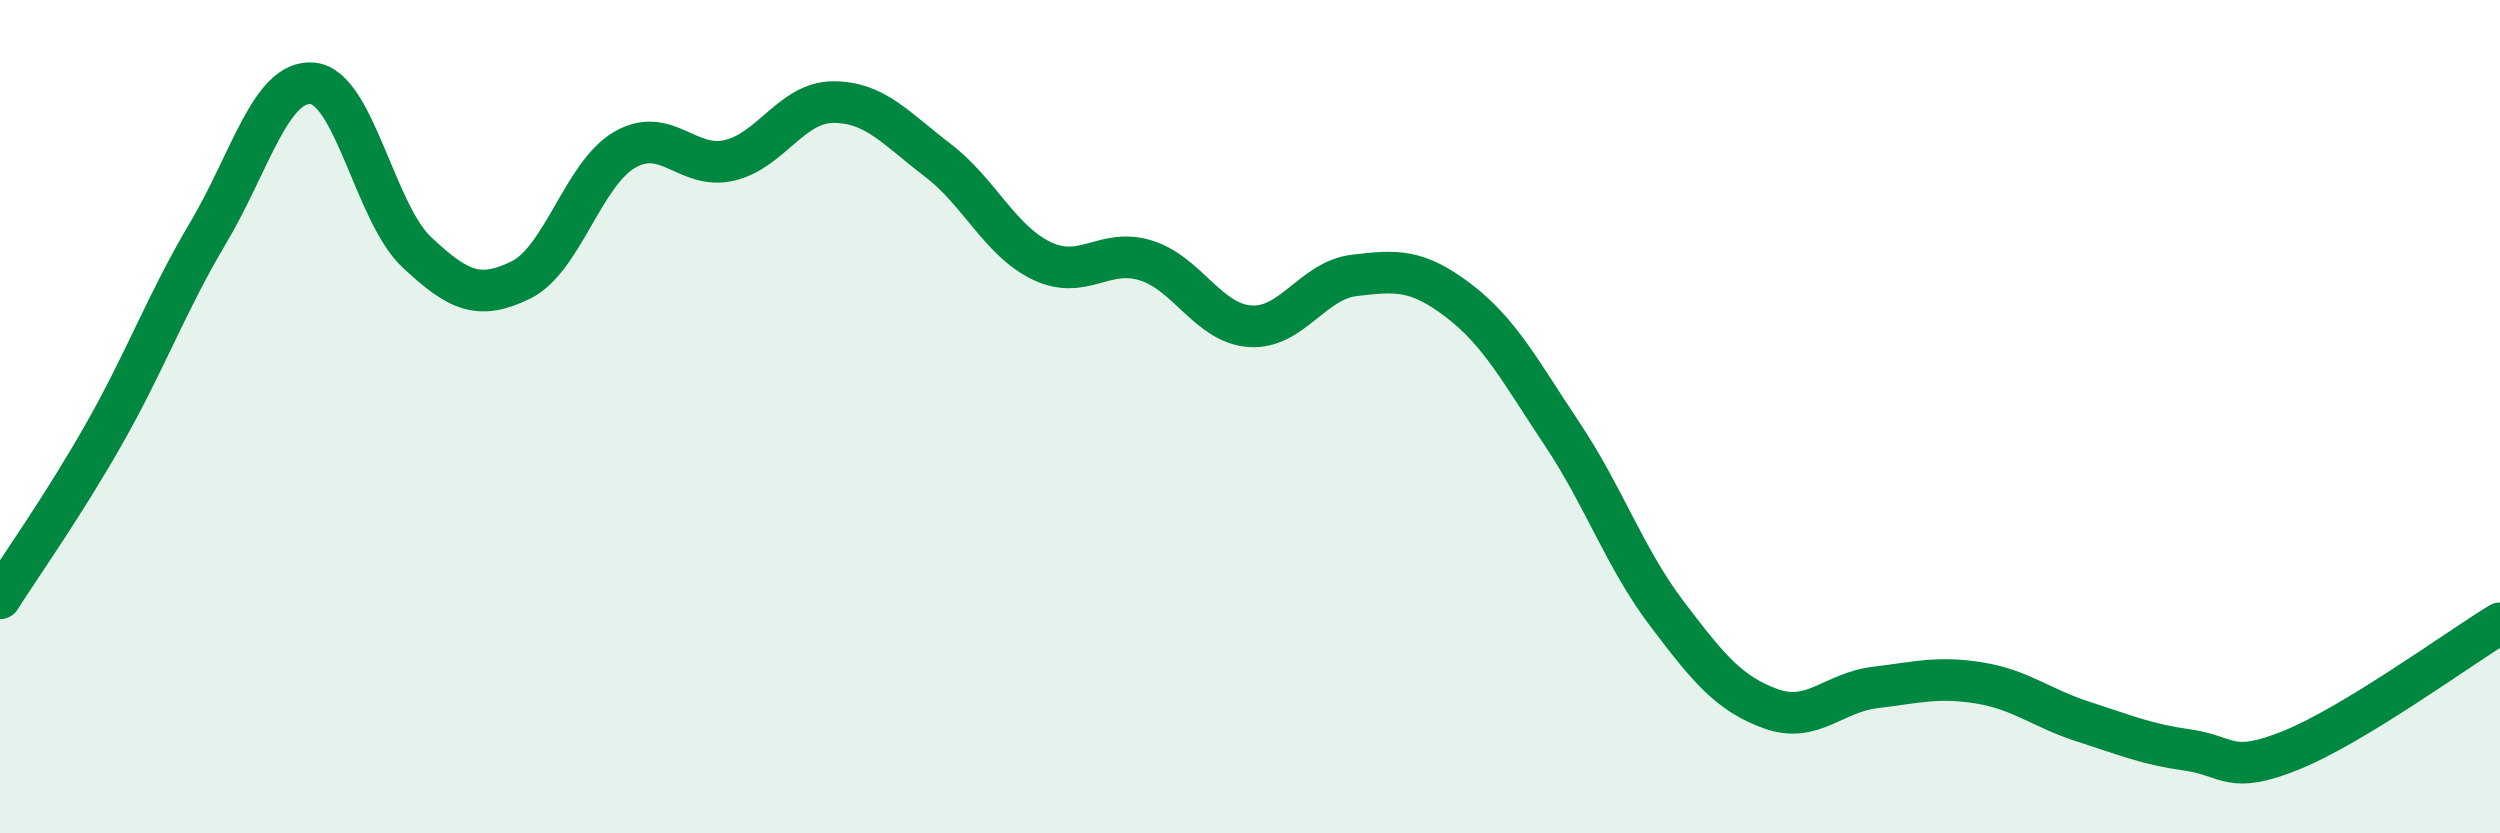
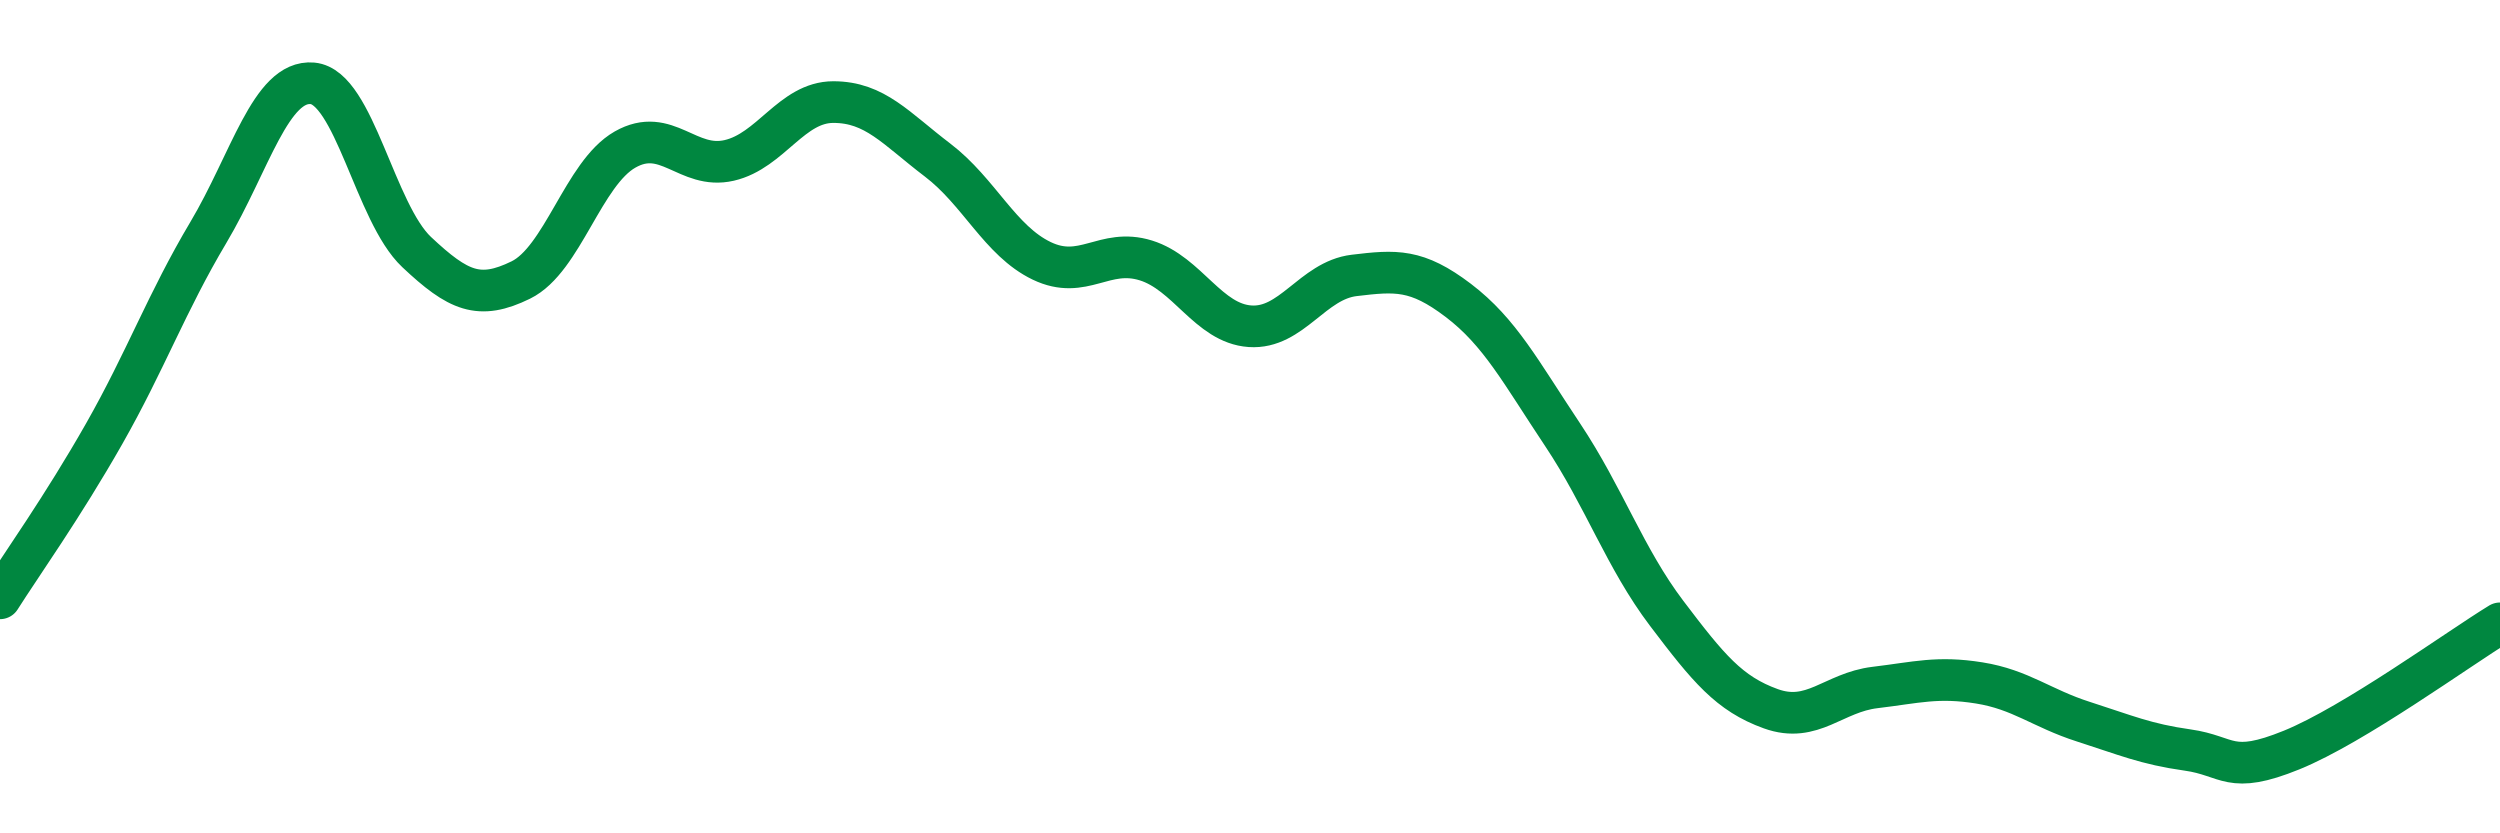
<svg xmlns="http://www.w3.org/2000/svg" width="60" height="20" viewBox="0 0 60 20">
-   <path d="M 0,14.36 C 0.5,13.57 1.5,12.17 2.5,10.41 C 3.5,8.65 4,7.26 5,5.58 C 6,3.9 6.5,1.91 7.5,2 C 8.5,2.09 9,5.11 10,6.05 C 11,6.99 11.5,7.21 12.5,6.72 C 13.5,6.23 14,4.16 15,3.59 C 16,3.02 16.5,4.08 17.5,3.85 C 18.5,3.62 19,2.45 20,2.45 C 21,2.45 21.5,3.08 22.5,3.84 C 23.5,4.6 24,5.78 25,6.26 C 26,6.74 26.5,5.94 27.5,6.25 C 28.5,6.56 29,7.76 30,7.83 C 31,7.9 31.5,6.73 32.5,6.61 C 33.5,6.49 34,6.45 35,7.21 C 36,7.97 36.5,8.93 37.5,10.43 C 38.5,11.93 39,13.4 40,14.72 C 41,16.04 41.5,16.65 42.5,17.01 C 43.5,17.37 44,16.62 45,16.5 C 46,16.38 46.5,16.23 47.5,16.39 C 48.5,16.55 49,17 50,17.32 C 51,17.64 51.5,17.86 52.5,18 C 53.5,18.14 53.5,18.61 55,18 C 56.5,17.39 59,15.57 60,14.96L60 20L0 20Z" fill="#008740" opacity="0.1" stroke-linecap="round" stroke-linejoin="round" />
  <path d="M 0,14.36 C 0.5,13.57 1.5,12.17 2.5,10.41 C 3.5,8.65 4,7.26 5,5.58 C 6,3.9 6.5,1.91 7.5,2 C 8.5,2.09 9,5.11 10,6.05 C 11,6.99 11.5,7.21 12.5,6.72 C 13.5,6.23 14,4.16 15,3.59 C 16,3.02 16.5,4.08 17.5,3.85 C 18.5,3.62 19,2.45 20,2.45 C 21,2.45 21.5,3.08 22.5,3.84 C 23.5,4.6 24,5.78 25,6.26 C 26,6.74 26.5,5.94 27.5,6.25 C 28.5,6.56 29,7.76 30,7.83 C 31,7.9 31.5,6.73 32.5,6.61 C 33.5,6.49 34,6.45 35,7.21 C 36,7.97 36.5,8.93 37.5,10.43 C 38.5,11.93 39,13.4 40,14.72 C 41,16.04 41.5,16.65 42.5,17.01 C 43.5,17.37 44,16.62 45,16.5 C 46,16.38 46.5,16.23 47.5,16.39 C 48.5,16.55 49,17 50,17.32 C 51,17.64 51.5,17.86 52.5,18 C 53.5,18.14 53.5,18.61 55,18 C 56.5,17.39 59,15.57 60,14.96" stroke="#008740" stroke-width="1" fill="none" stroke-linecap="round" stroke-linejoin="round" />
</svg>